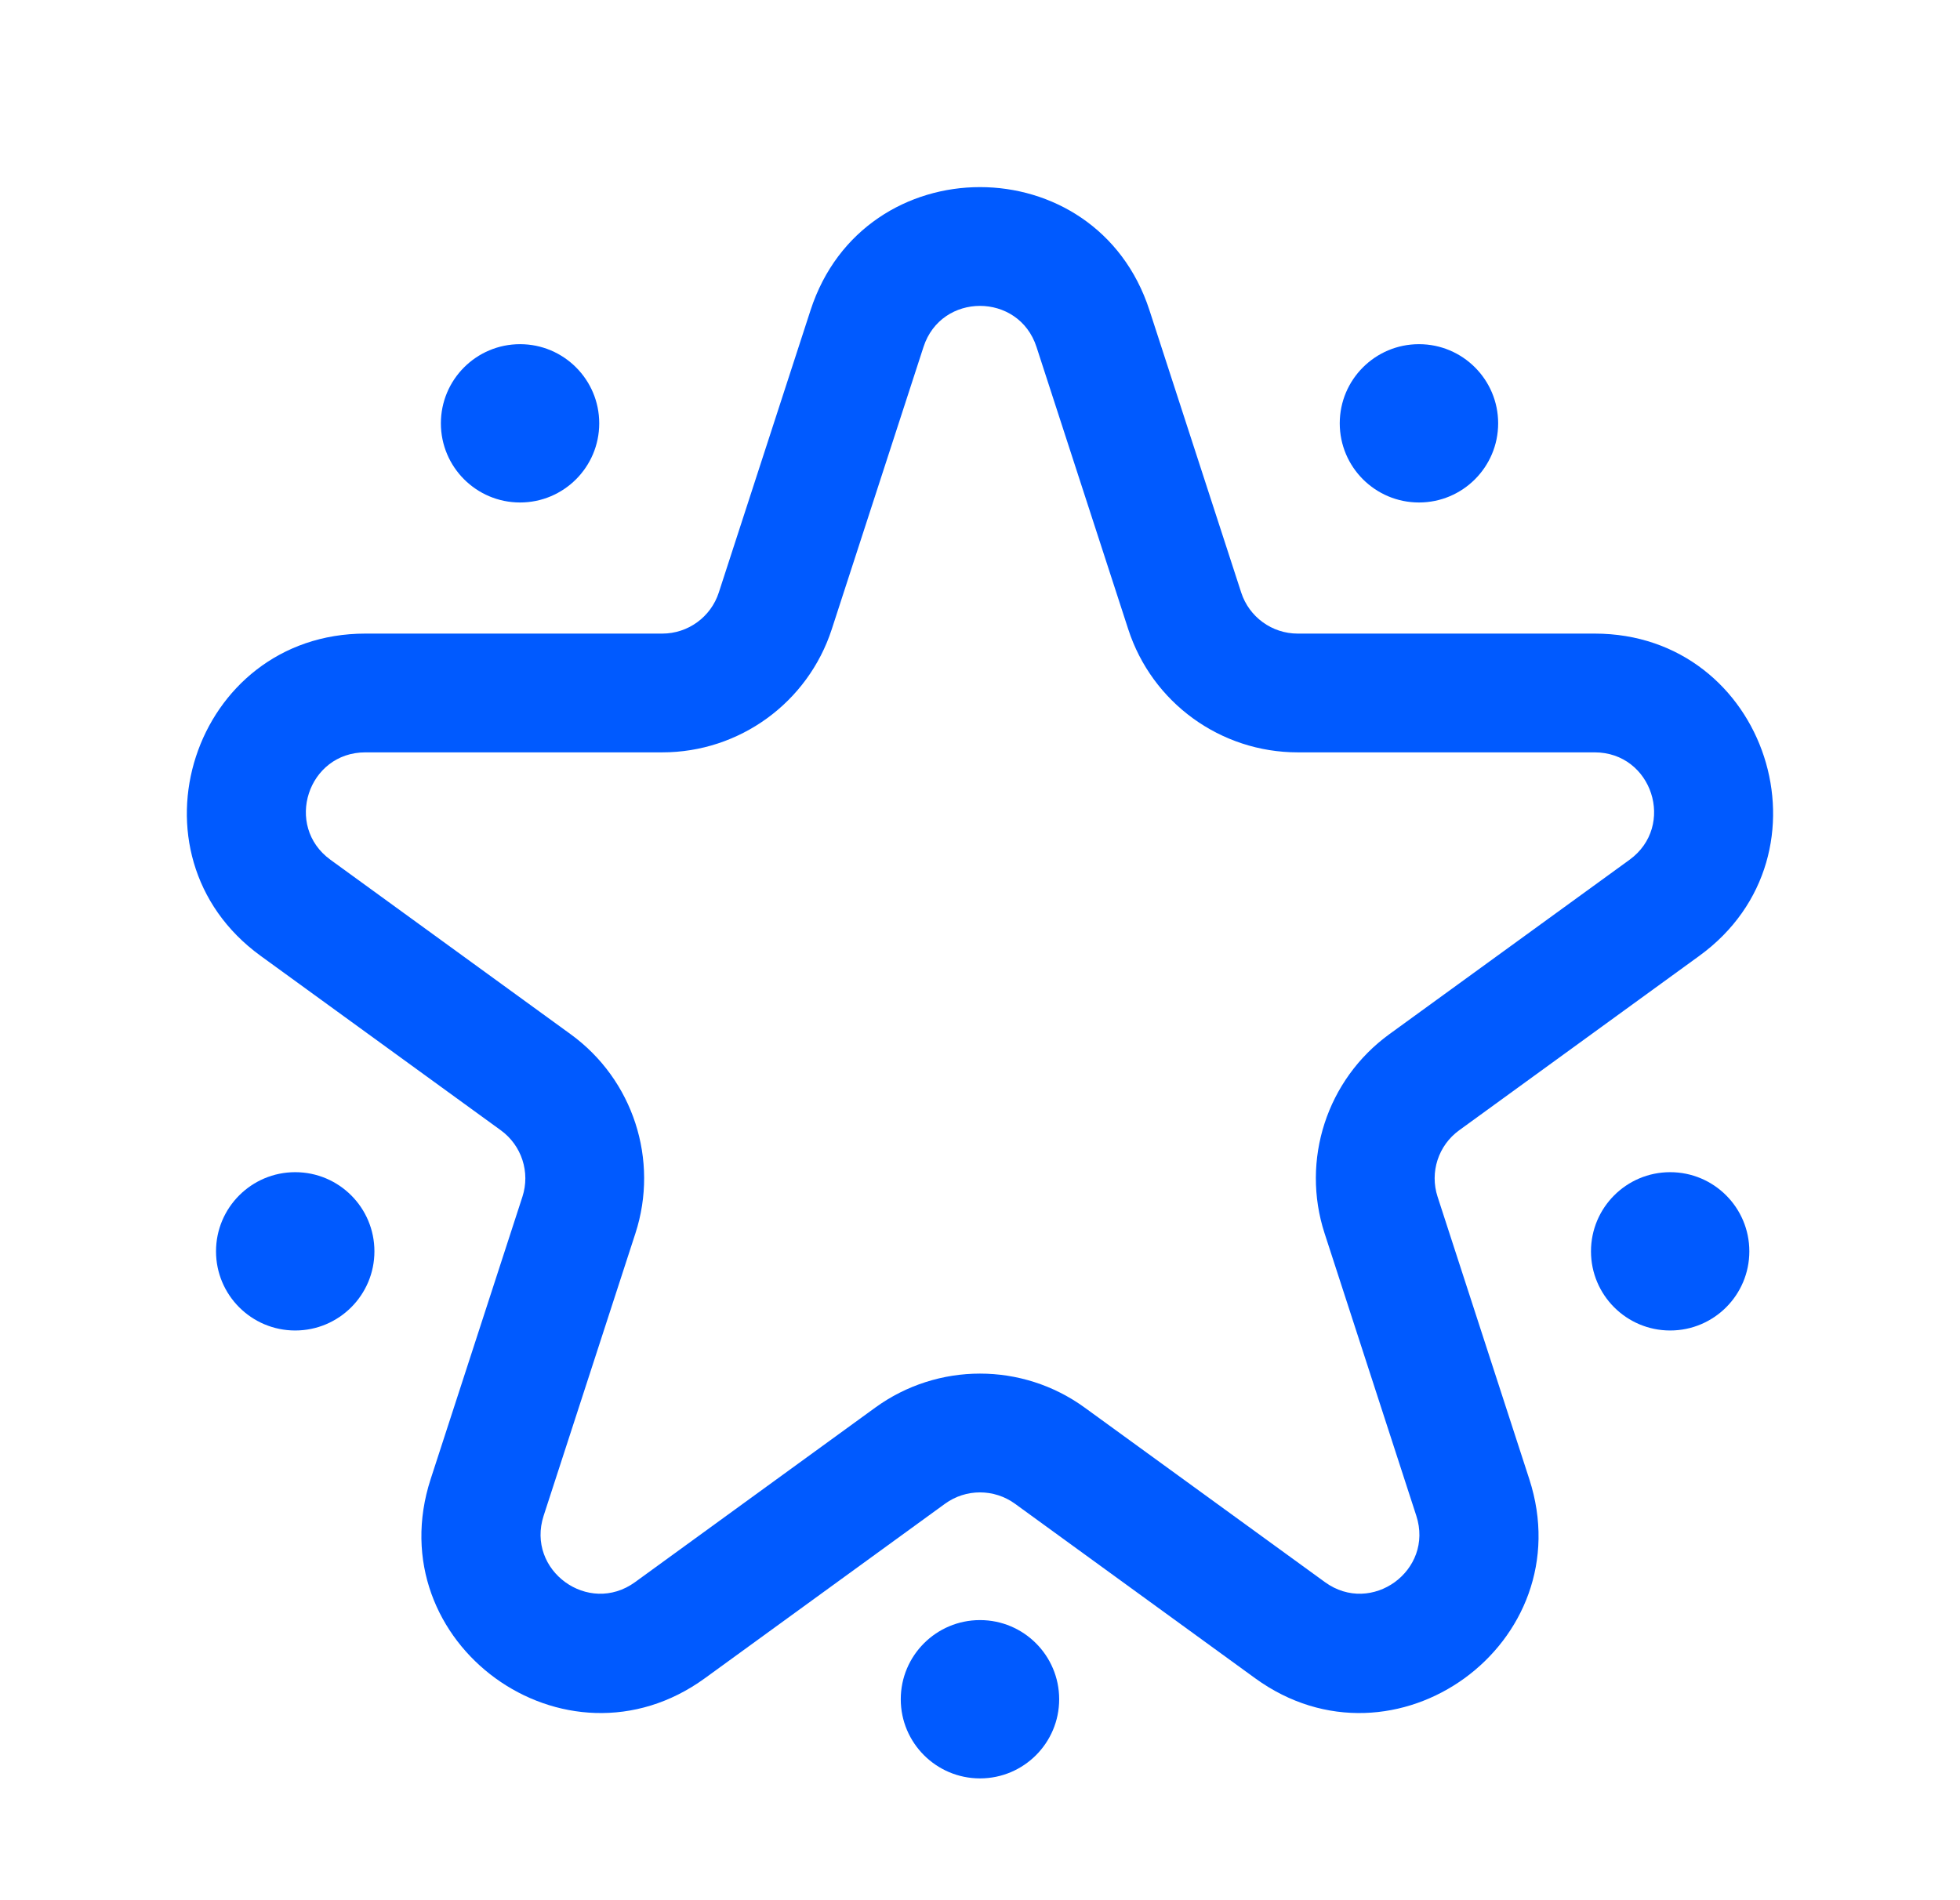
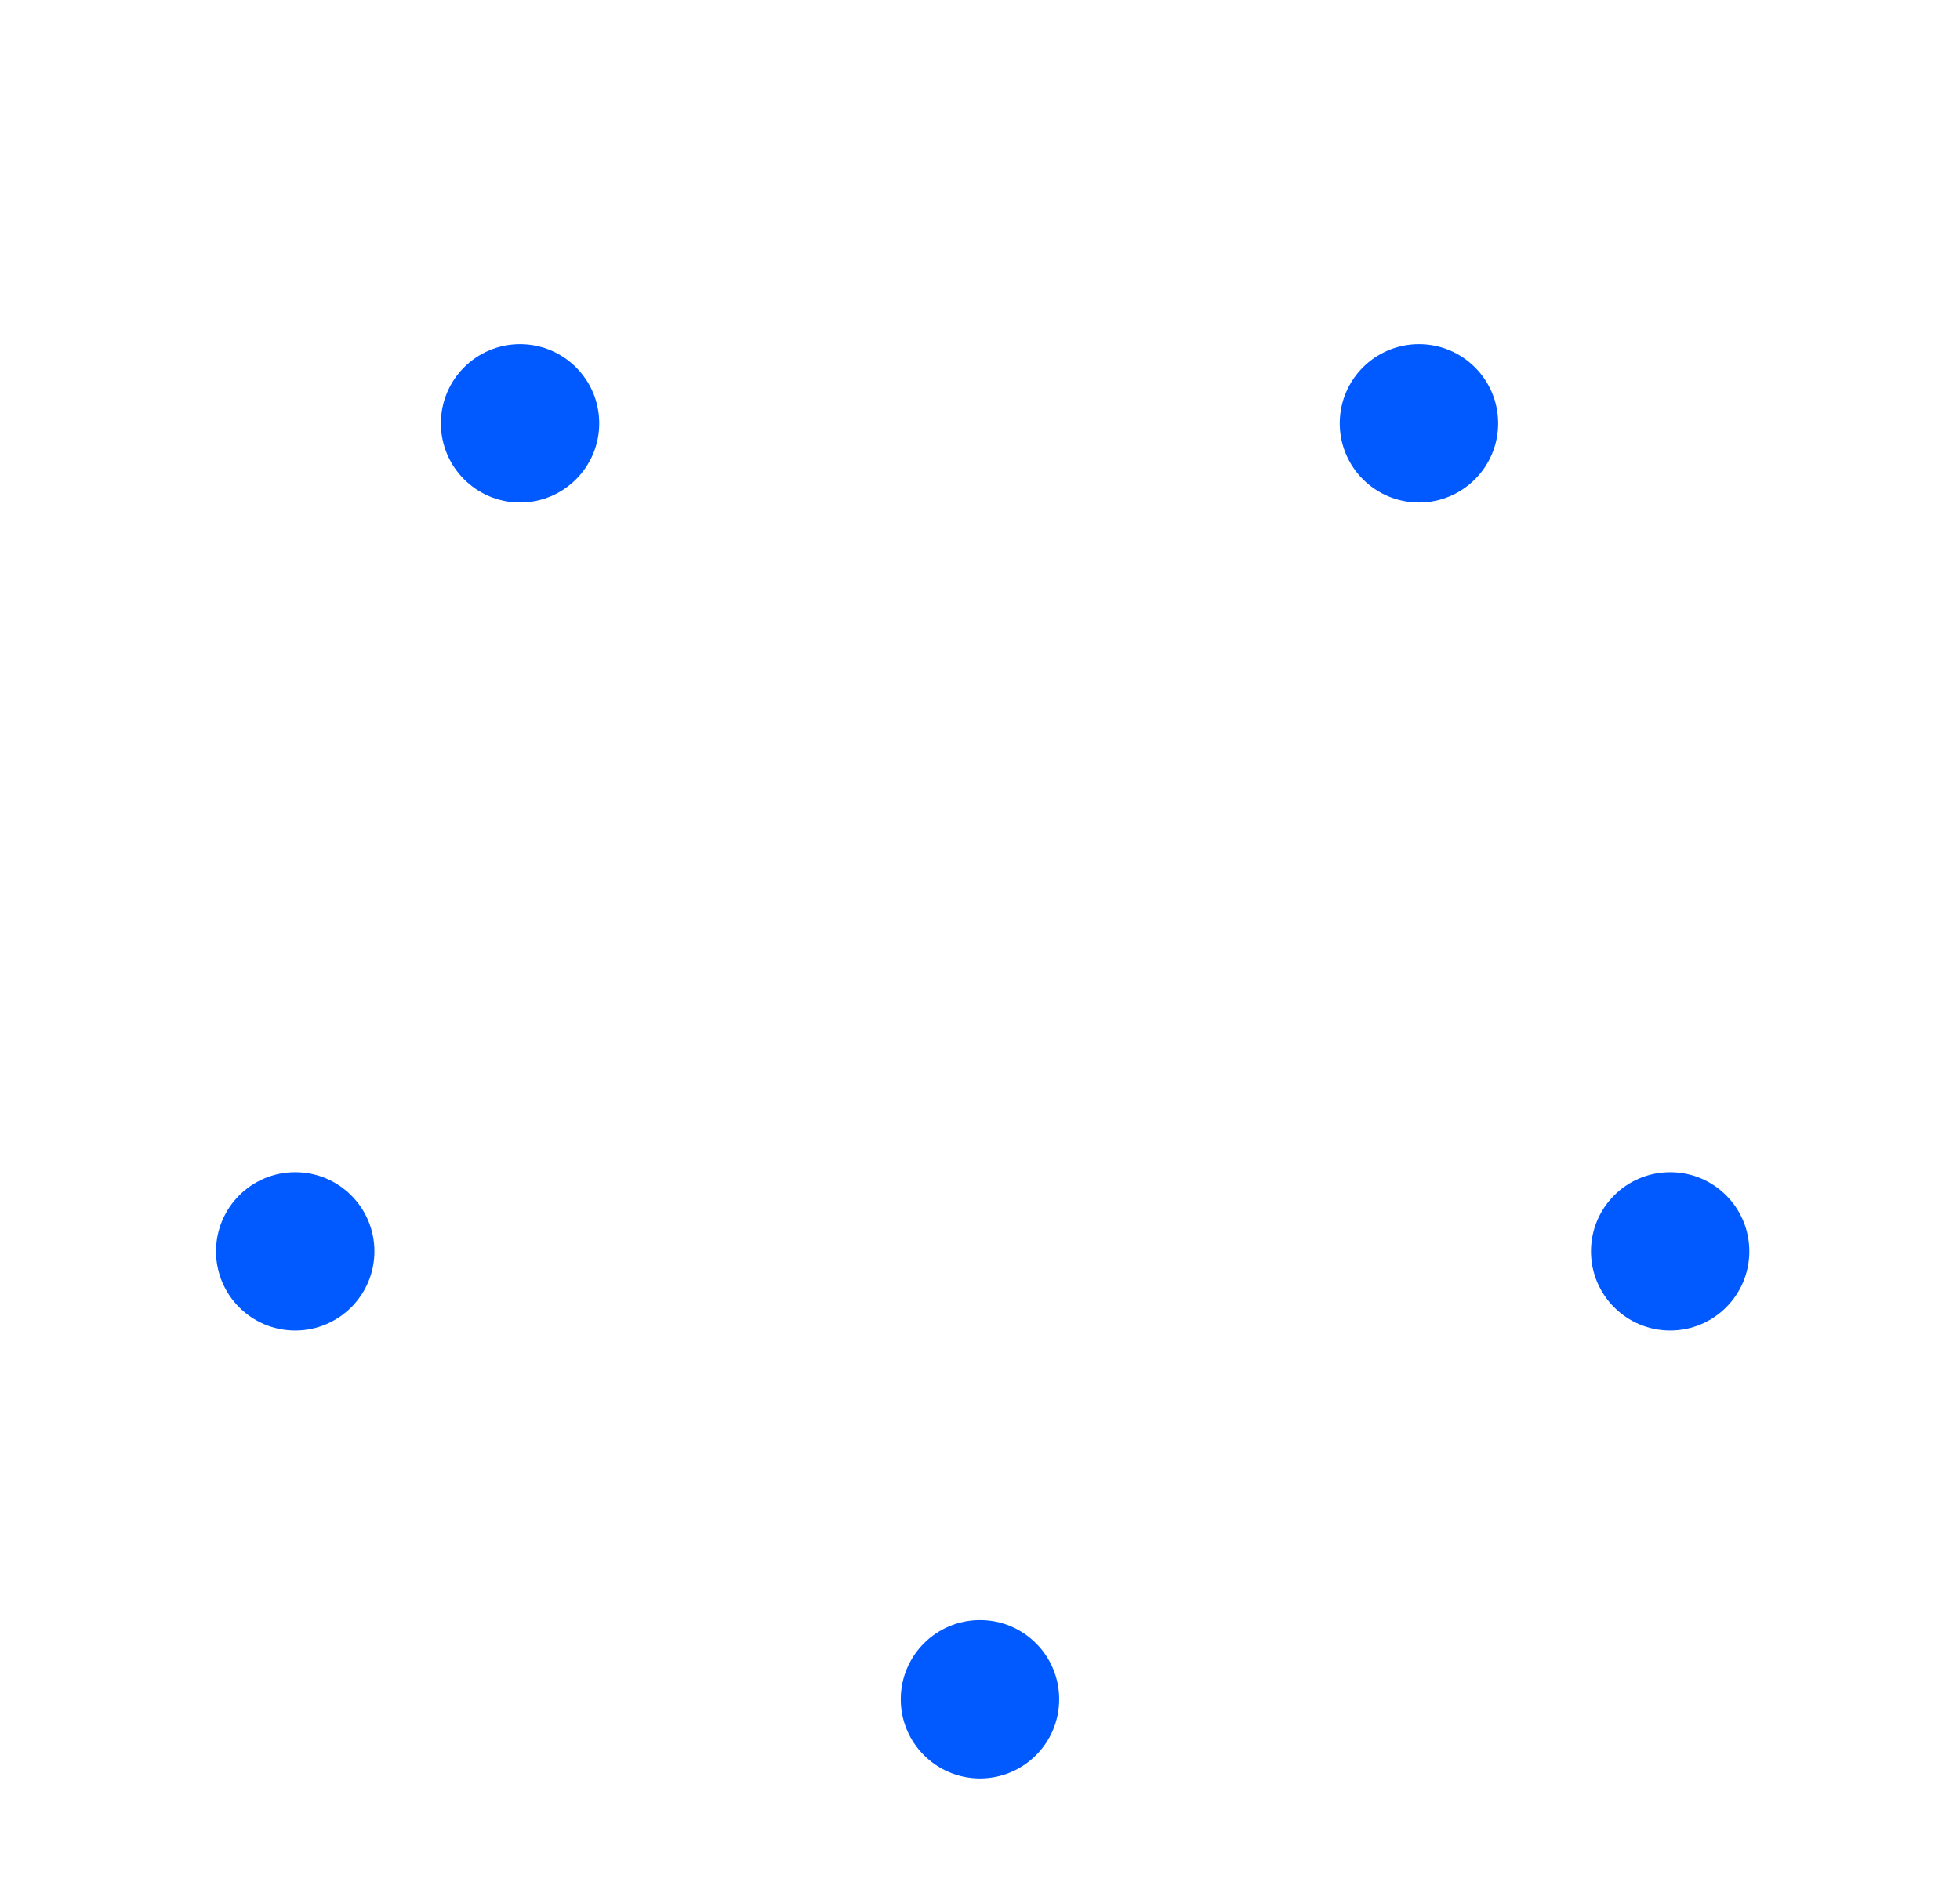
<svg xmlns="http://www.w3.org/2000/svg" width="33" height="32" viewBox="0 0 33 32" fill="none">
  <g id="Icon">
    <g id="Vector">
      <path d="M10.089 7.129C10.089 7.865 9.492 8.462 8.756 8.462C8.02 8.462 7.423 7.865 7.423 7.129C7.423 6.393 8.02 5.796 8.756 5.796C9.492 5.796 10.089 6.393 10.089 7.129Z" fill="#005AFF" />
      <path d="M6.304 21.073C6.304 21.809 5.707 22.406 4.97 22.406C4.234 22.406 3.637 21.809 3.637 21.073C3.637 20.337 4.234 19.74 4.97 19.74C5.707 19.74 6.304 20.337 6.304 21.073Z" fill="#005AFF" />
      <path d="M25.224 7.129C25.224 7.865 24.627 8.462 23.891 8.462C23.154 8.462 22.557 7.865 22.557 7.129C22.557 6.393 23.154 5.796 23.891 5.796C24.627 5.796 25.224 6.393 25.224 7.129Z" fill="#005AFF" />
      <path d="M29.453 21.073C29.453 21.809 28.857 22.406 28.12 22.406C27.384 22.406 26.787 21.809 26.787 21.073C26.787 20.337 27.384 19.74 28.12 19.74C28.857 19.74 29.453 20.337 29.453 21.073Z" fill="#005AFF" />
      <path d="M17.833 28.616C17.833 29.352 17.236 29.949 16.5 29.949C15.764 29.949 15.166 29.352 15.166 28.616C15.166 27.88 15.764 27.283 16.5 27.283C17.236 27.283 17.833 27.88 17.833 28.616Z" fill="#005AFF" />
-       <path fill-rule="evenodd" clip-rule="evenodd" d="M13.647 5.224C14.545 2.46 18.455 2.46 19.353 5.224L20.898 9.979C21.032 10.391 21.416 10.67 21.849 10.67H26.848C29.754 10.67 30.962 14.389 28.611 16.097L24.567 19.035C24.216 19.29 24.07 19.741 24.204 20.153L25.748 24.908C26.646 27.672 23.483 29.97 21.132 28.262L17.088 25.323C16.737 25.069 16.262 25.069 15.912 25.323L11.868 28.262C9.517 29.97 6.353 27.672 7.251 24.908L8.796 20.153C8.93 19.741 8.783 19.29 8.433 19.035L4.388 16.097C2.037 14.389 3.246 10.67 6.152 10.67H11.151C11.584 10.67 11.968 10.391 12.102 9.979L13.647 5.224ZM17.451 5.842C17.151 4.921 15.848 4.921 15.549 5.842L14.004 10.597C13.602 11.833 12.45 12.67 11.151 12.67H6.152C5.183 12.67 4.78 13.909 5.564 14.479L9.608 17.417C10.66 18.181 11.1 19.535 10.698 20.771L9.153 25.526C8.854 26.447 9.908 27.213 10.692 26.644L14.736 23.705C15.788 22.941 17.212 22.941 18.263 23.705L22.308 26.644C23.091 27.213 24.146 26.447 23.846 25.526L22.302 20.771C21.9 19.535 22.34 18.181 23.391 17.417L27.436 14.479C28.219 13.909 27.817 12.67 26.848 12.67H21.849C20.549 12.67 19.397 11.833 18.996 10.597L17.451 5.842Z" fill="#005AFF" />
    </g>
  </g>
</svg>